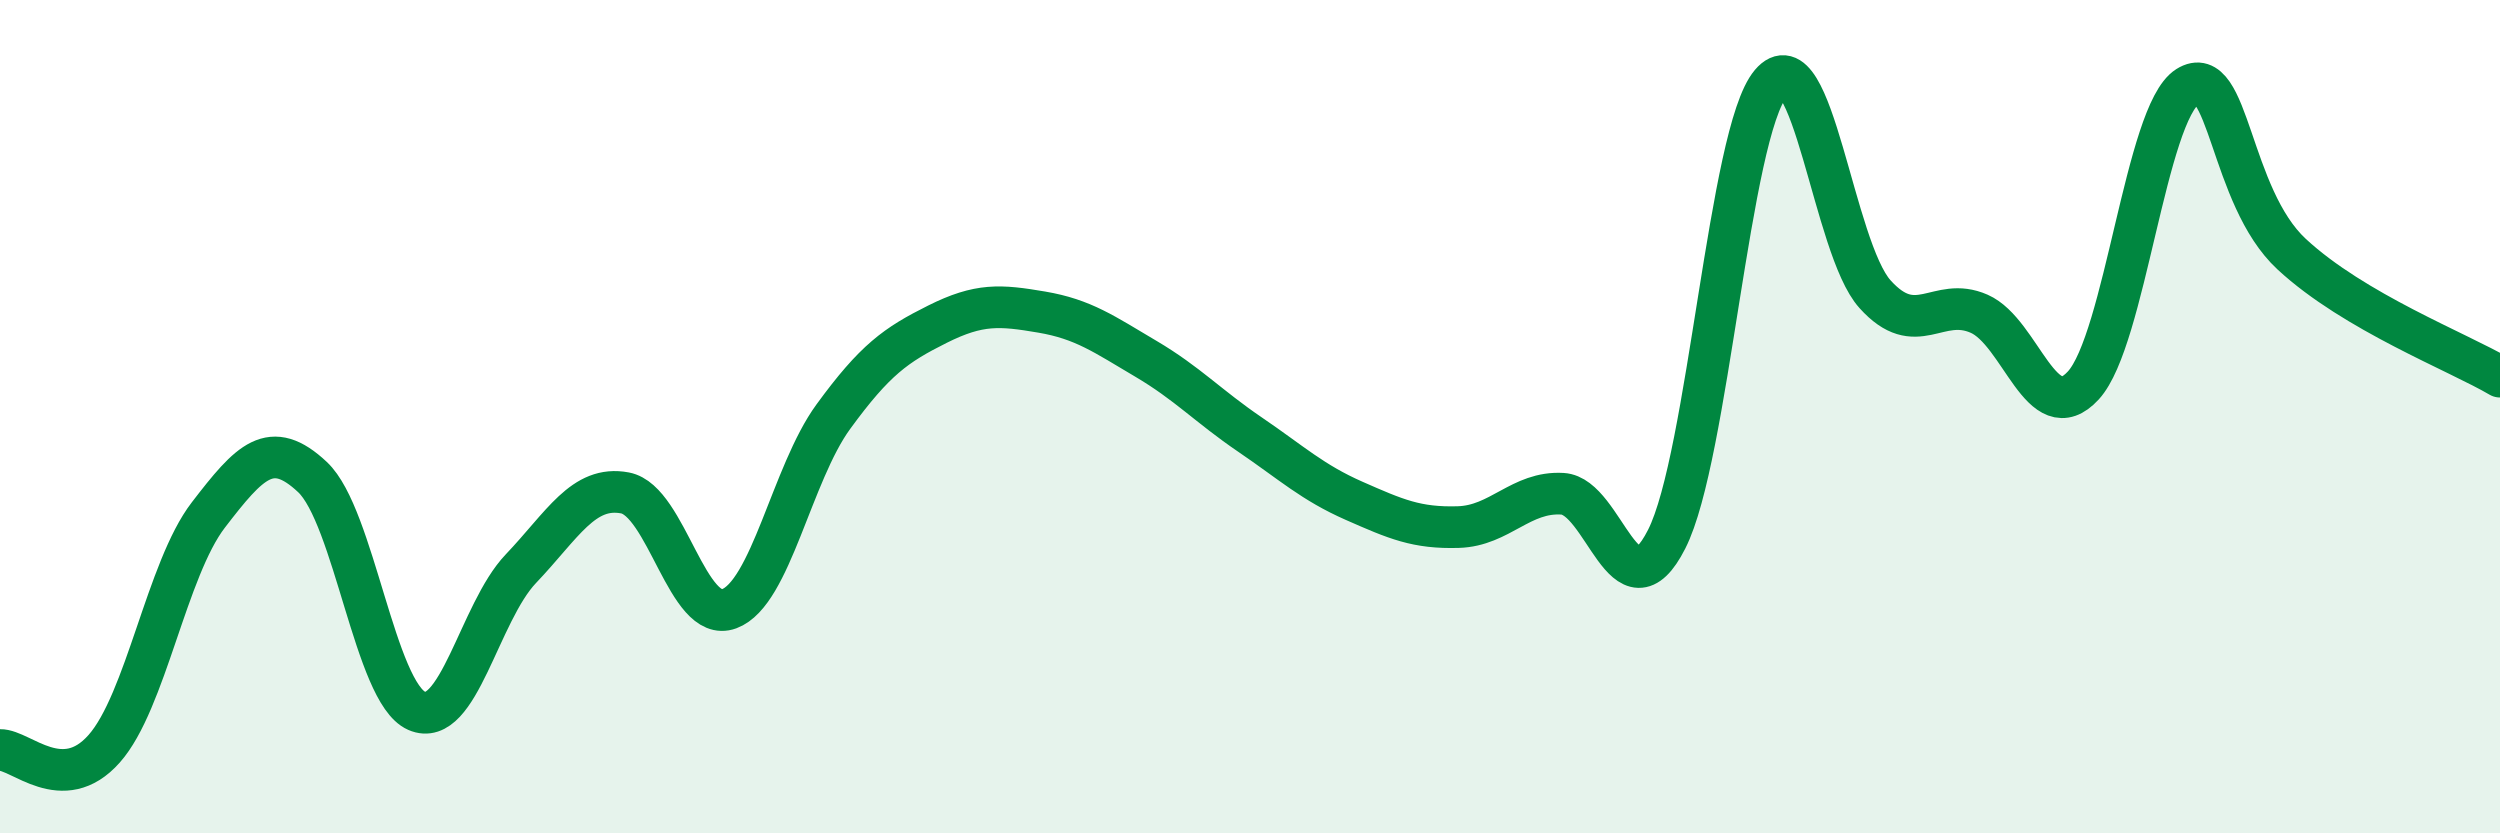
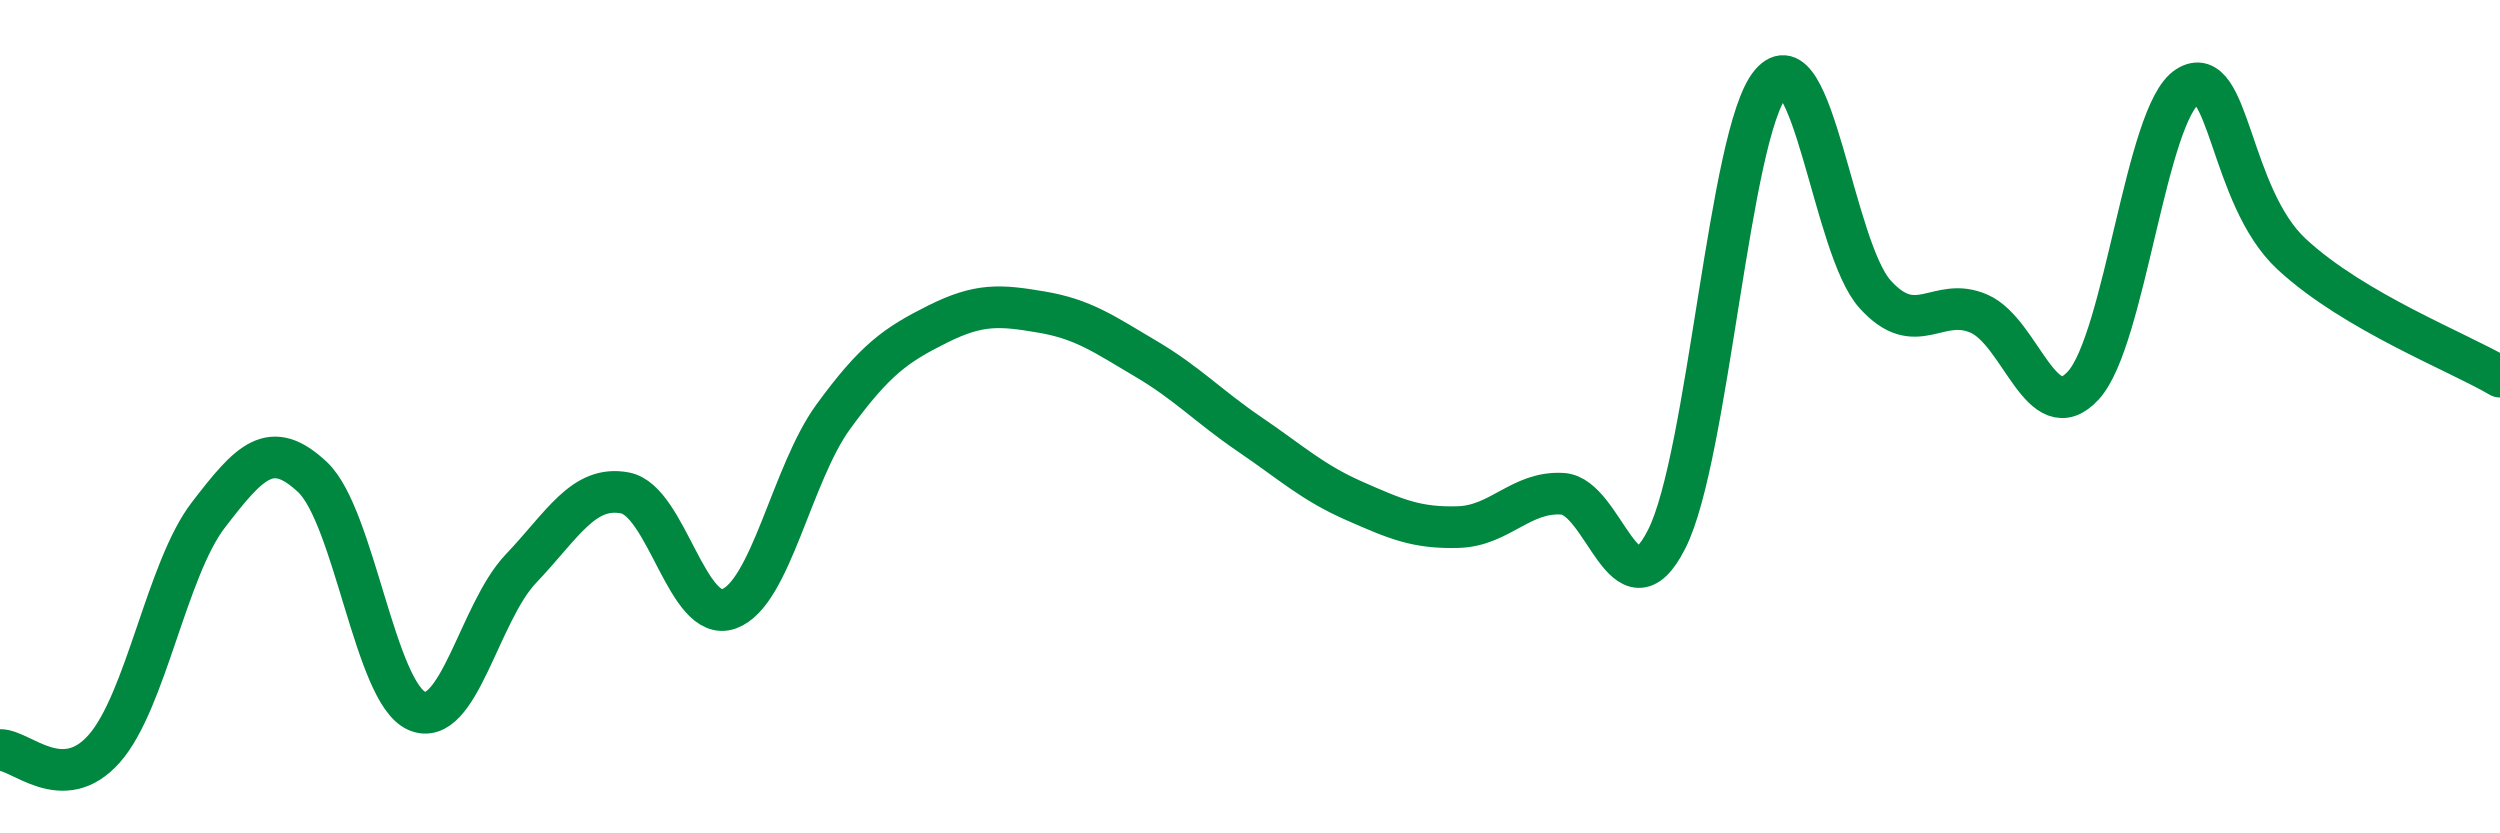
<svg xmlns="http://www.w3.org/2000/svg" width="60" height="20" viewBox="0 0 60 20">
-   <path d="M 0,18 C 0.5,17.99 1.5,19.1 2.5,17.97 C 3.5,16.84 4,13.66 5,12.36 C 6,11.06 6.5,10.51 7.5,11.45 C 8.5,12.39 9,16.62 10,17.06 C 11,17.5 11.5,14.7 12.5,13.65 C 13.5,12.6 14,11.64 15,11.83 C 16,12.02 16.5,14.98 17.5,14.61 C 18.5,14.24 19,11.37 20,10 C 21,8.63 21.5,8.28 22.5,7.78 C 23.5,7.28 24,7.32 25,7.49 C 26,7.66 26.5,8.02 27.5,8.61 C 28.5,9.2 29,9.75 30,10.43 C 31,11.11 31.5,11.58 32.5,12.02 C 33.5,12.46 34,12.68 35,12.65 C 36,12.62 36.5,11.79 37.5,11.85 C 38.5,11.91 39,14.91 40,12.94 C 41,10.97 41.5,3.18 42.5,2 C 43.5,0.82 44,5.95 45,7.06 C 46,8.17 46.5,7.09 47.5,7.53 C 48.5,7.97 49,10.34 50,9.25 C 51,8.16 51.5,2.71 52.5,2.08 C 53.5,1.45 53.5,4.71 55,6.1 C 56.5,7.49 59,8.45 60,9.04L60 20L0 20Z" fill="#008740" opacity="0.1" stroke-linecap="round" stroke-linejoin="round" />
  <path d="M 0,18 C 0.5,17.99 1.5,19.1 2.5,17.97 C 3.5,16.84 4,13.66 5,12.36 C 6,11.06 6.5,10.51 7.5,11.45 C 8.5,12.39 9,16.62 10,17.06 C 11,17.5 11.5,14.7 12.5,13.65 C 13.5,12.6 14,11.64 15,11.83 C 16,12.02 16.5,14.98 17.5,14.61 C 18.5,14.24 19,11.37 20,10 C 21,8.63 21.5,8.28 22.5,7.78 C 23.5,7.28 24,7.32 25,7.49 C 26,7.66 26.5,8.02 27.5,8.61 C 28.5,9.2 29,9.75 30,10.43 C 31,11.11 31.5,11.58 32.5,12.02 C 33.5,12.46 34,12.68 35,12.65 C 36,12.62 36.5,11.79 37.5,11.85 C 38.5,11.91 39,14.91 40,12.94 C 41,10.97 41.5,3.18 42.5,2 C 43.5,0.82 44,5.95 45,7.06 C 46,8.17 46.5,7.09 47.5,7.53 C 48.5,7.97 49,10.34 50,9.25 C 51,8.16 51.5,2.71 52.5,2.08 C 53.5,1.45 53.5,4.71 55,6.1 C 56.5,7.49 59,8.45 60,9.04" stroke="#008740" stroke-width="1" fill="none" stroke-linecap="round" stroke-linejoin="round" />
</svg>